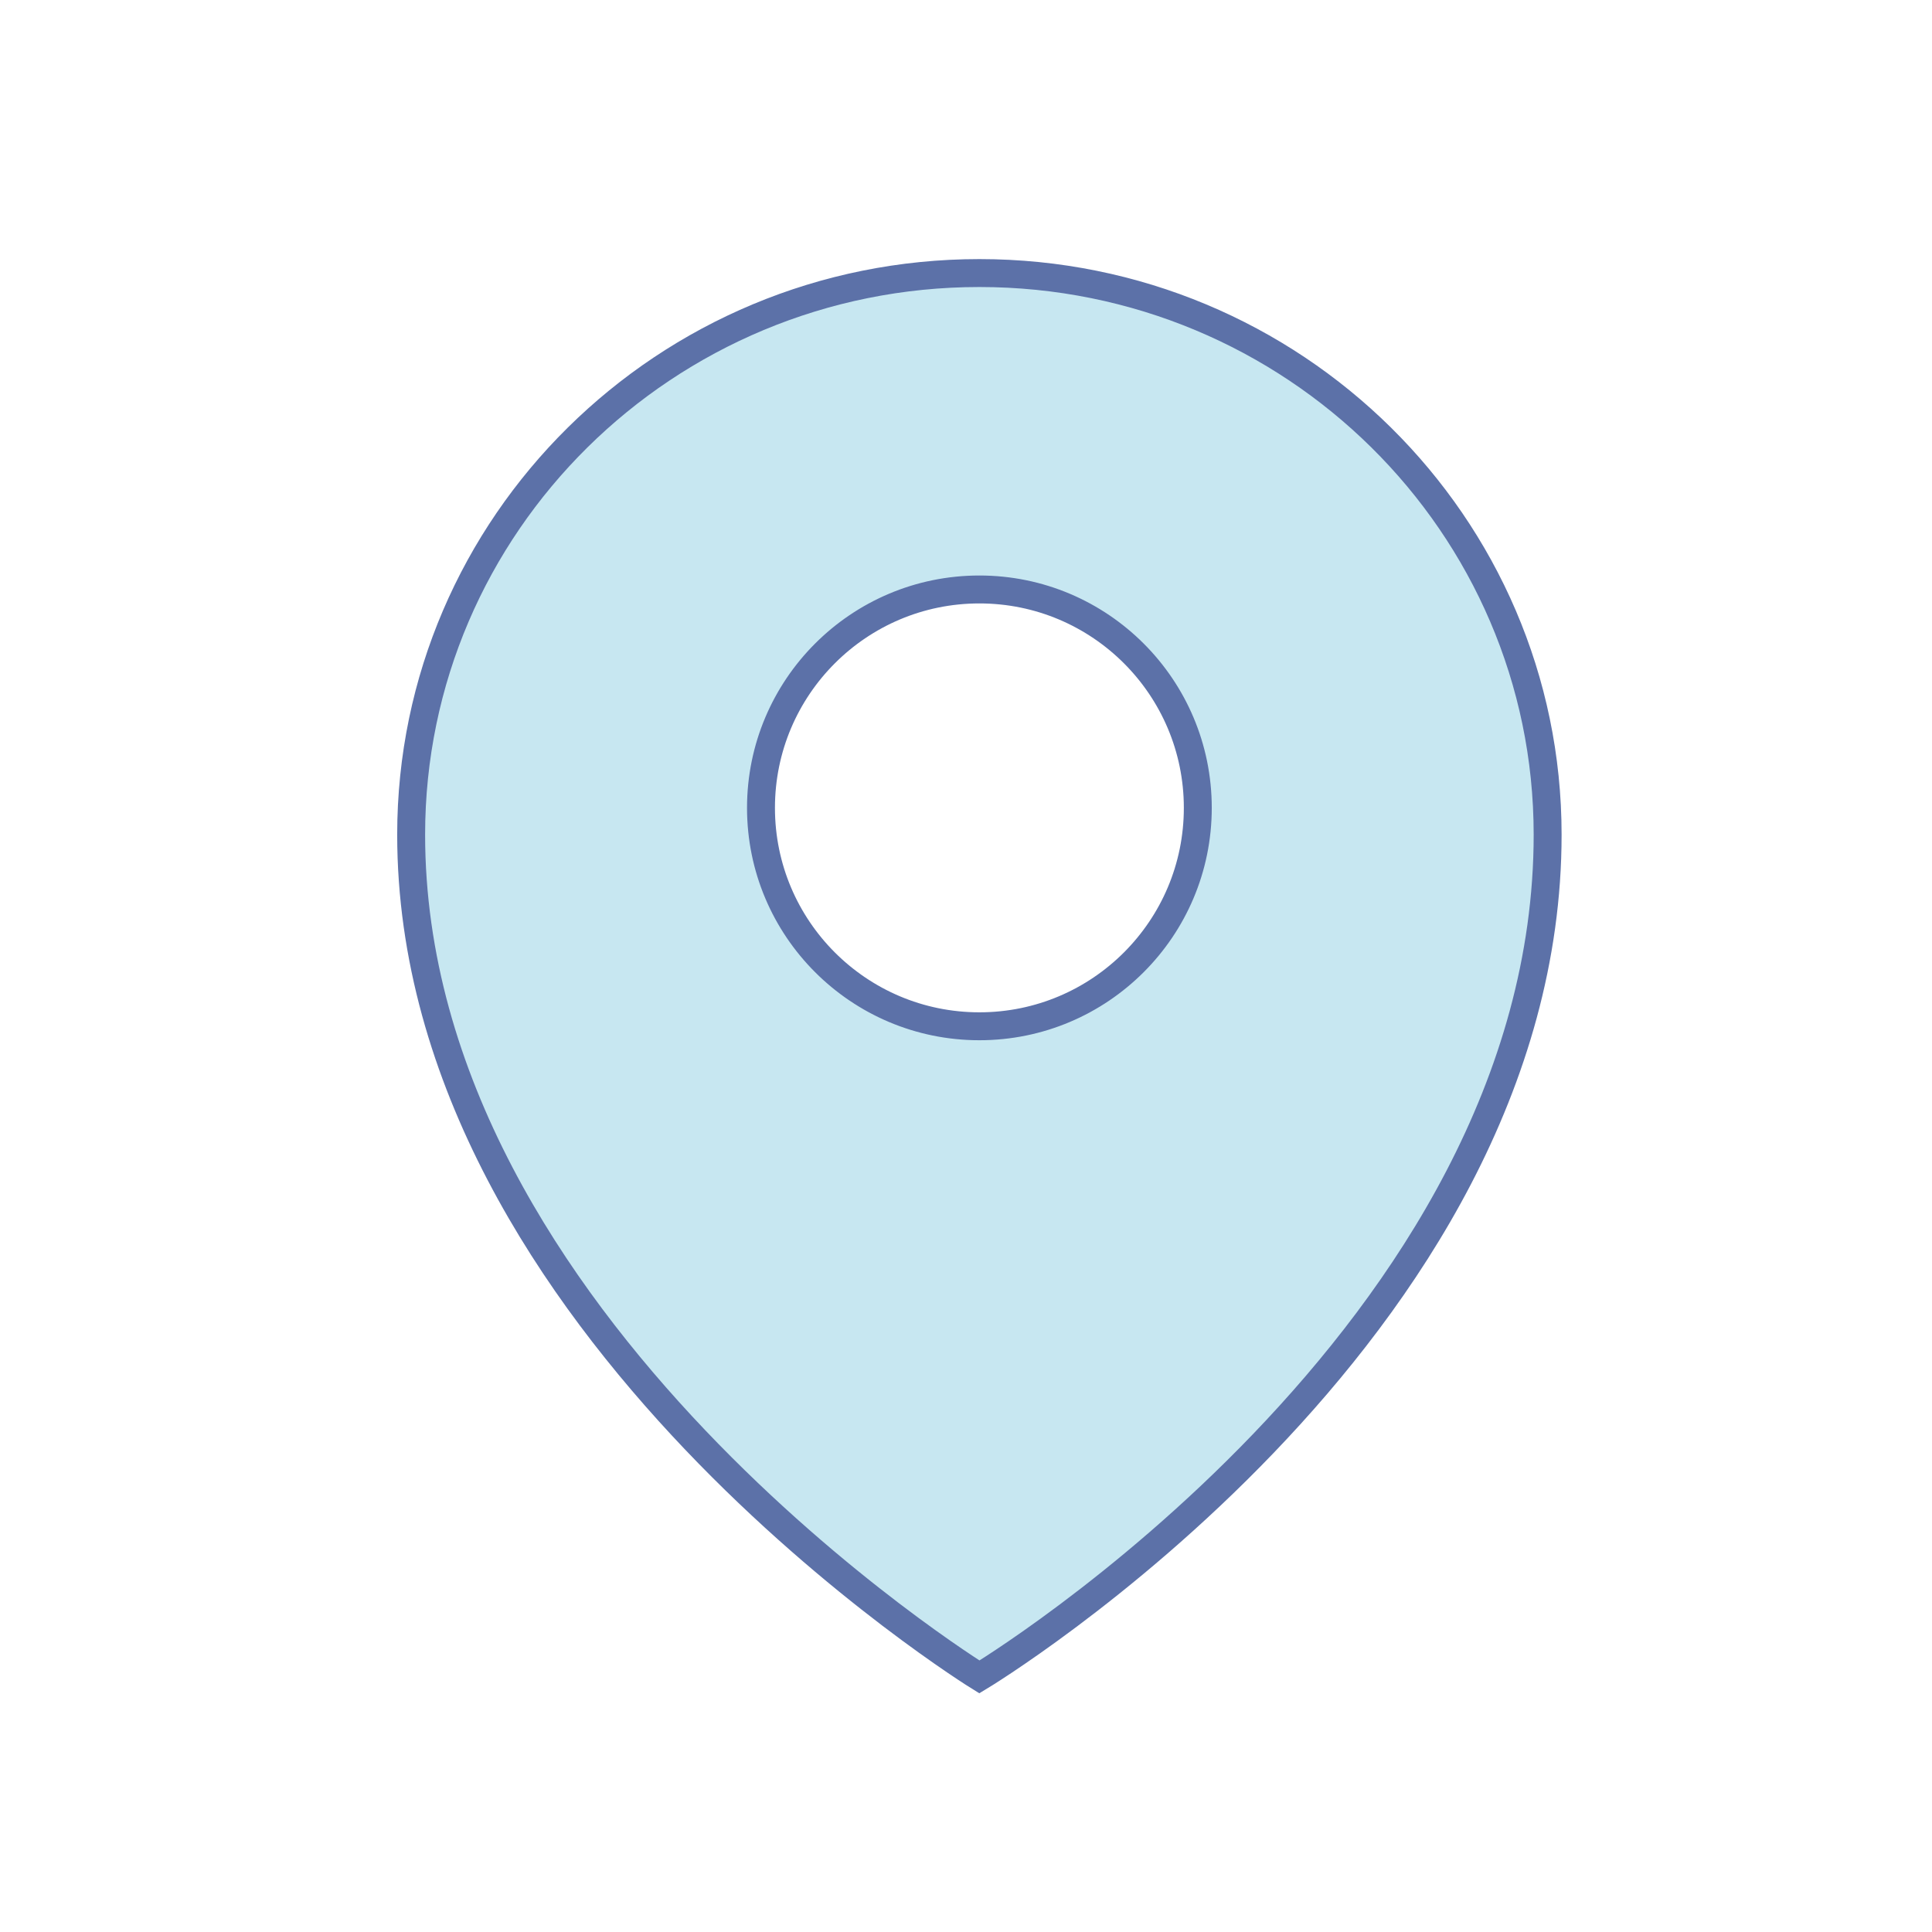
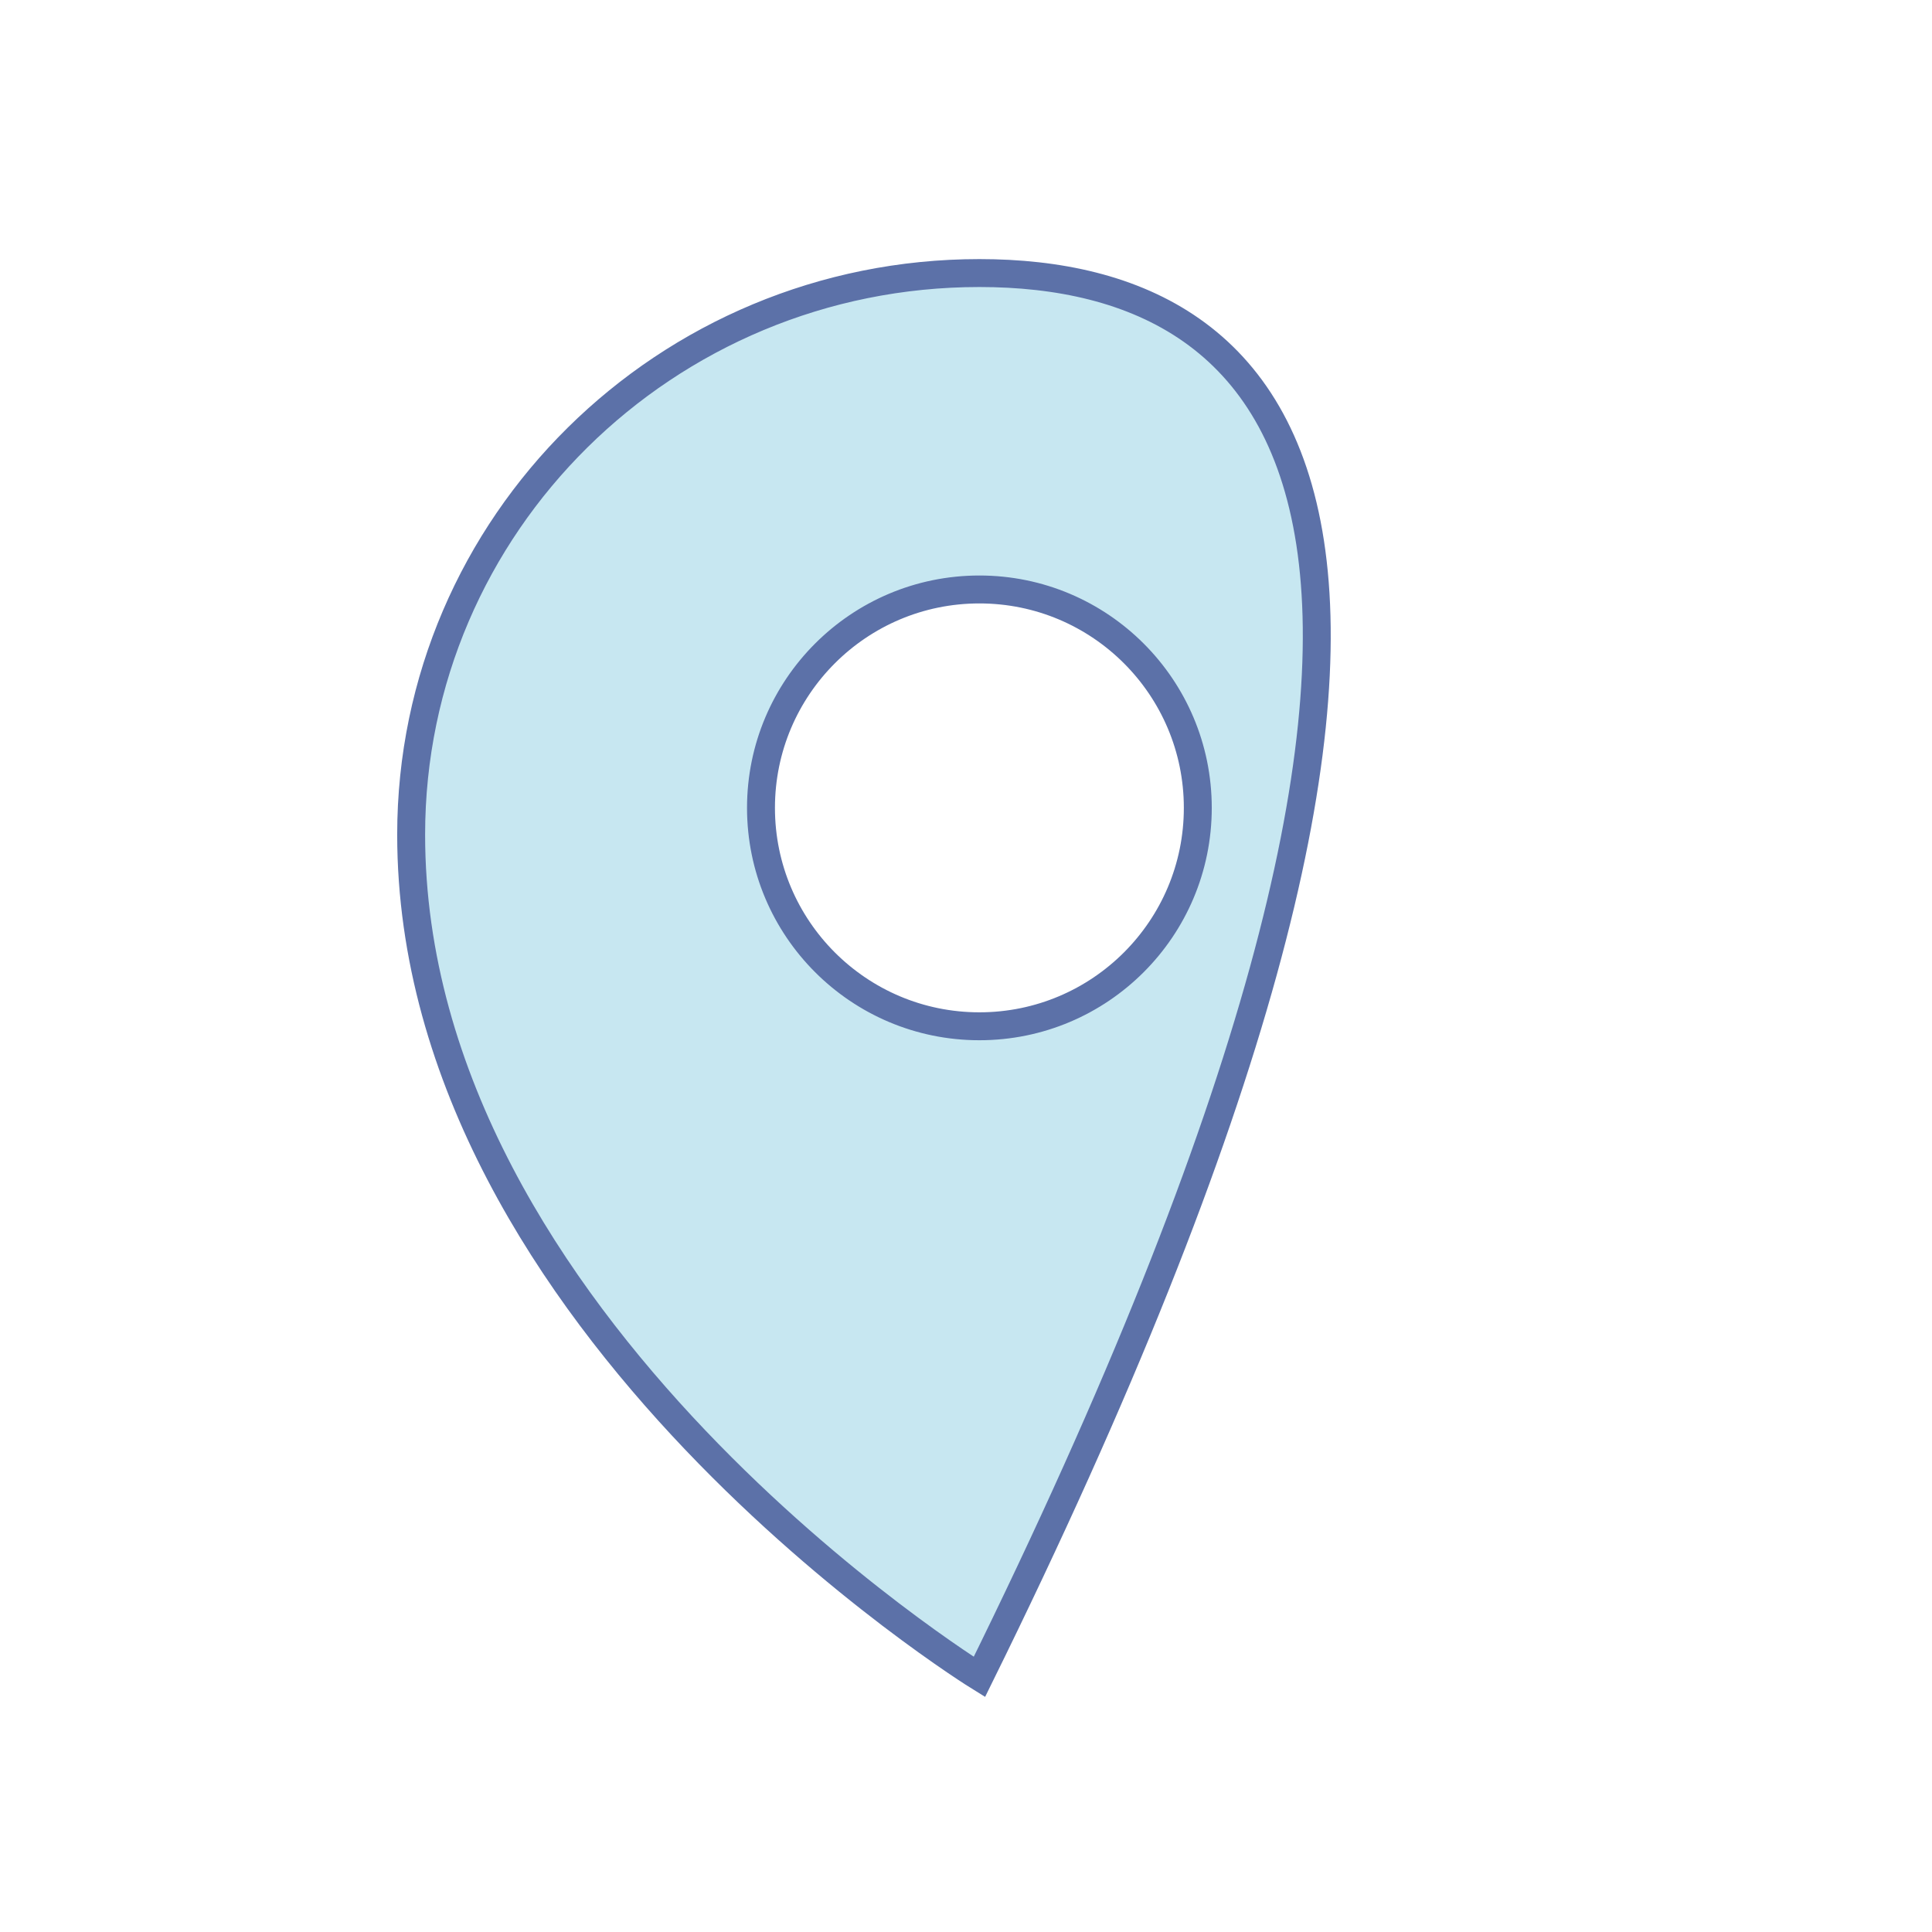
<svg xmlns="http://www.w3.org/2000/svg" version="1.1" x="0px" y="0px" viewBox="0 0 150 150" style="enable-background:new 0 0 150 150;" xml:space="preserve">
  <g id="image-icon-site_x5F_default-72">
    <g>
-       <path style="fill:#C7E7F1;stroke:#5C71A8;stroke-width:2.168;stroke-miterlimit:10;" d="M76.04,21.2    c-24.366,0-44.118,19.521-44.118,43.598c0,38.149,44.118,65.398,44.118,65.398s44.118-26.567,44.118-65.398    C120.157,40.721,100.405,21.2,76.04,21.2z M76.04,79.68c-9.365,0-16.957-7.593-16.957-16.957s7.593-16.957,16.957-16.957    s16.957,7.593,16.957,16.957S85.404,79.68,76.04,79.68z" />
+       <path style="fill:#C7E7F1;stroke:#5C71A8;stroke-width:2.168;stroke-miterlimit:10;" d="M76.04,21.2    c-24.366,0-44.118,19.521-44.118,43.598c0,38.149,44.118,65.398,44.118,65.398C120.157,40.721,100.405,21.2,76.04,21.2z M76.04,79.68c-9.365,0-16.957-7.593-16.957-16.957s7.593-16.957,16.957-16.957    s16.957,7.593,16.957,16.957S85.404,79.68,76.04,79.68z" />
    </g>
  </g>
  <g id="Layer_1">
</g>
</svg>